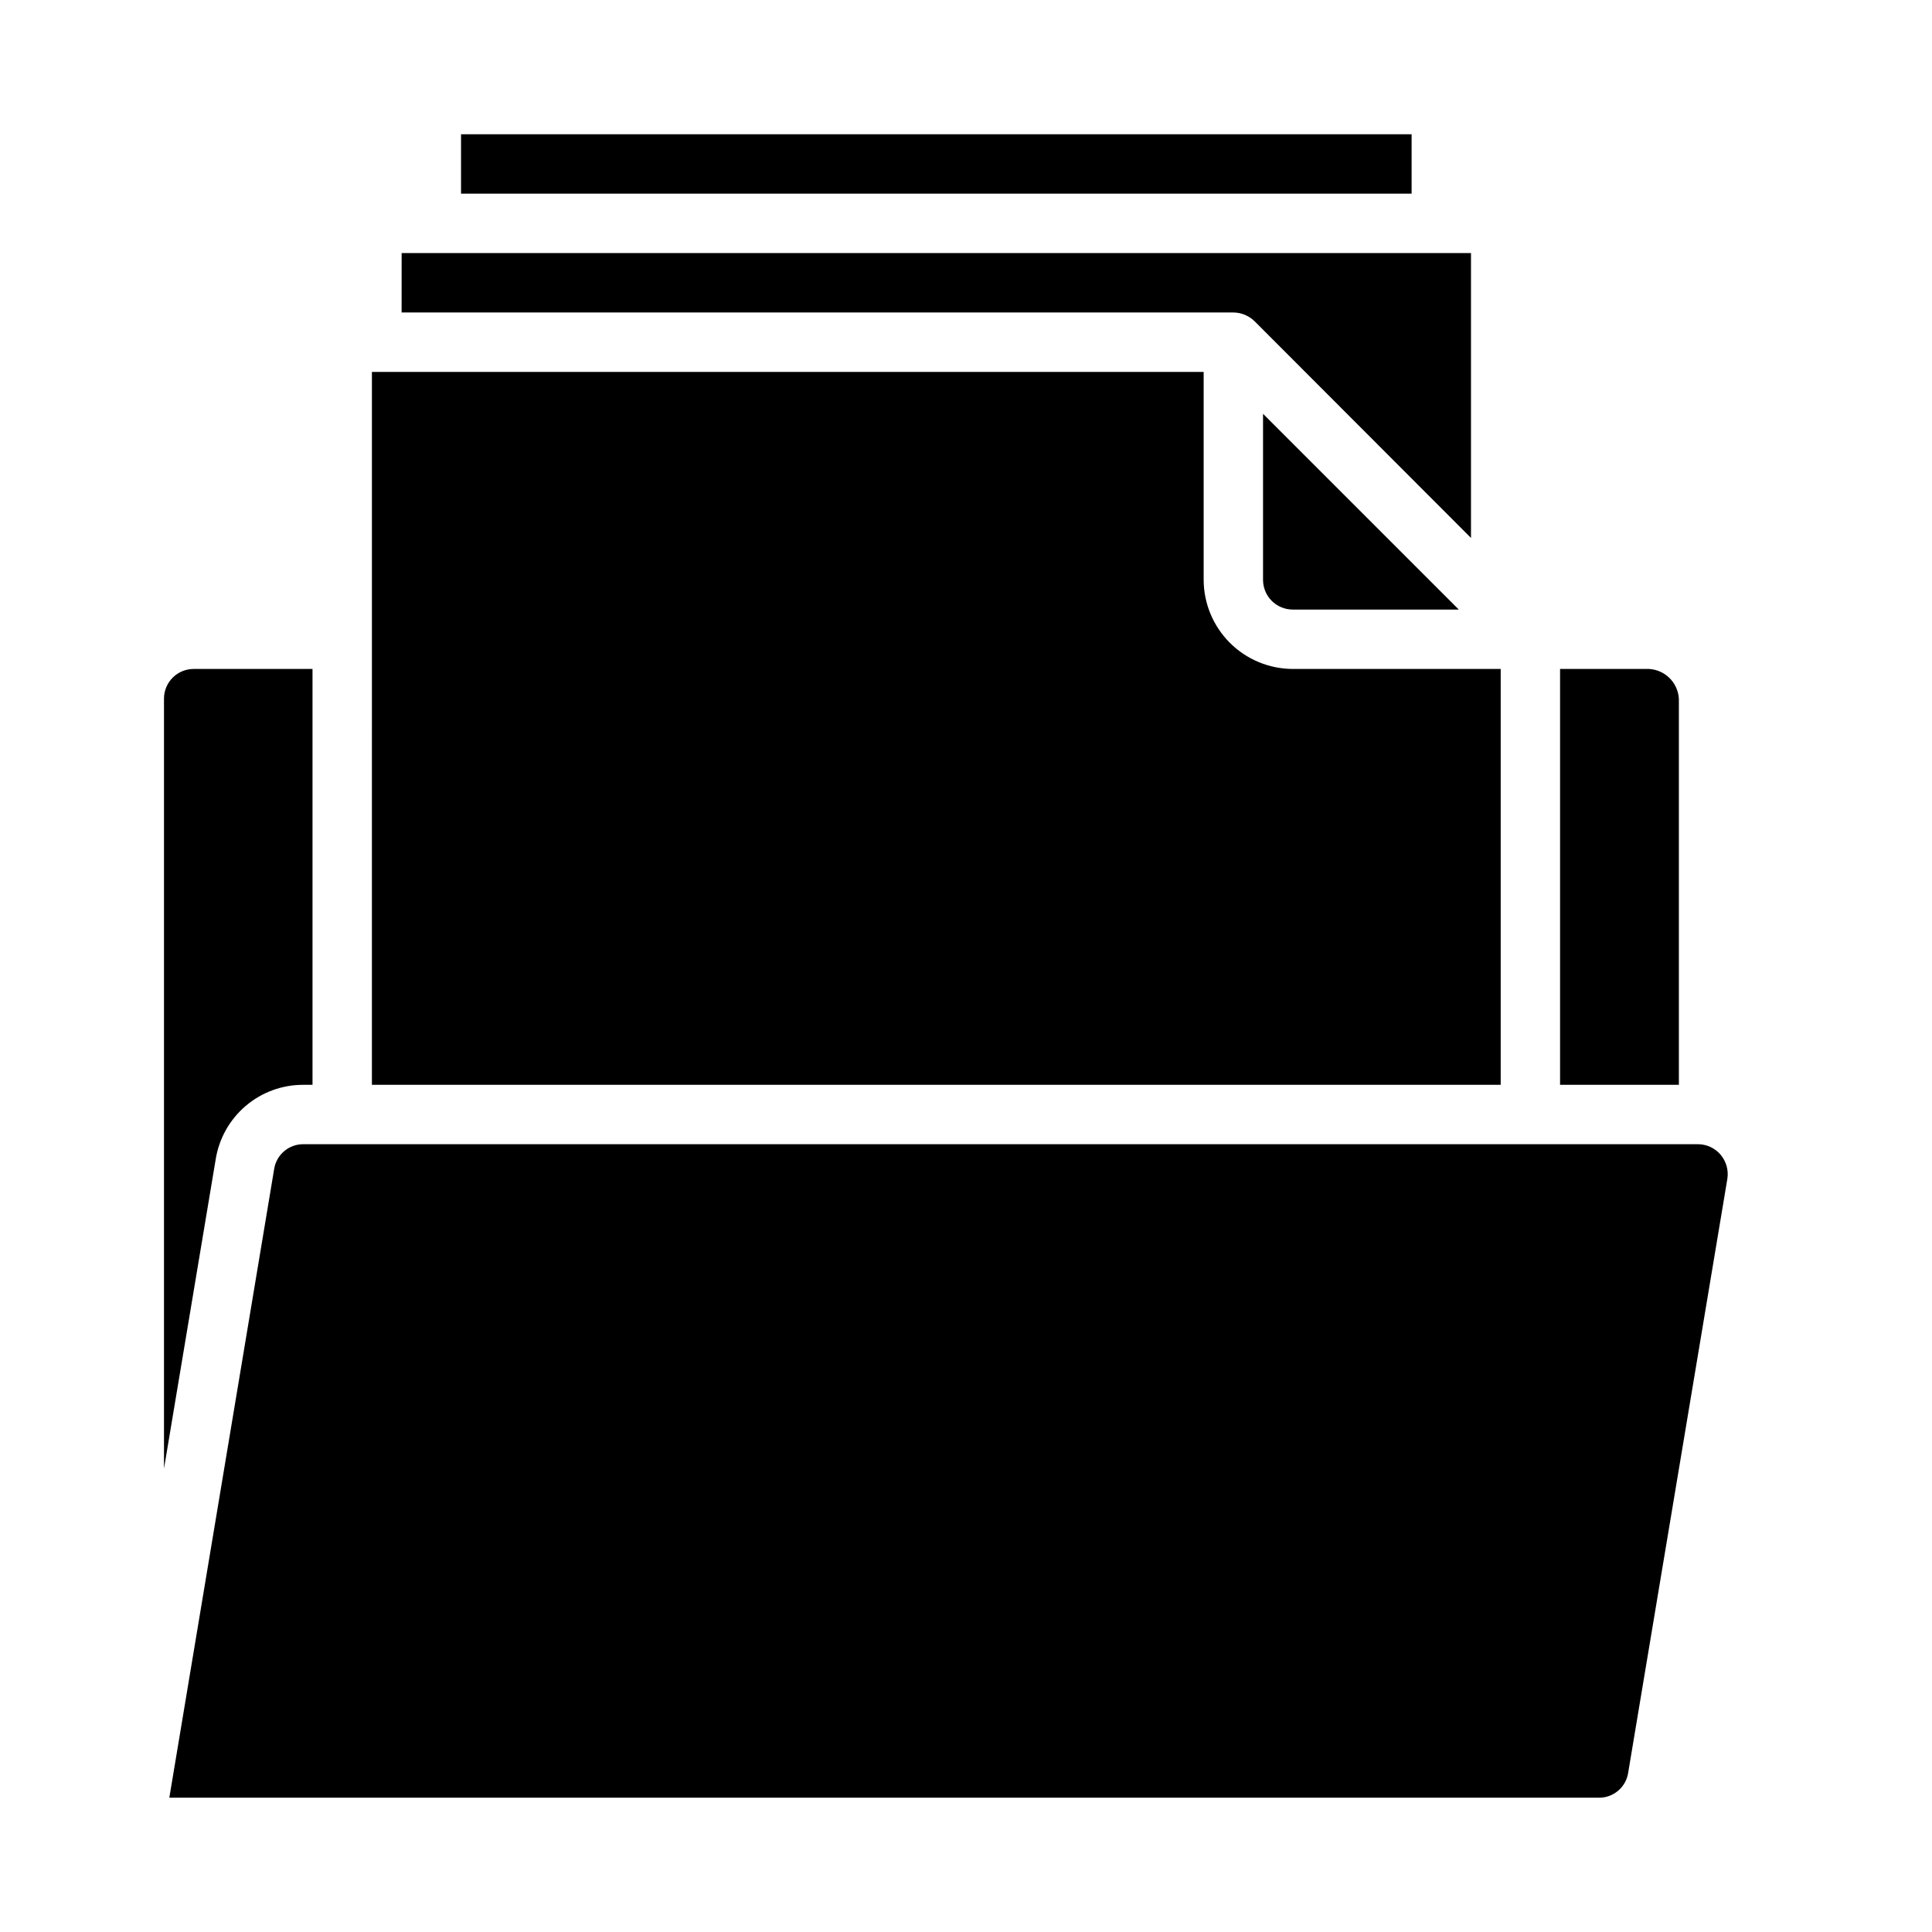
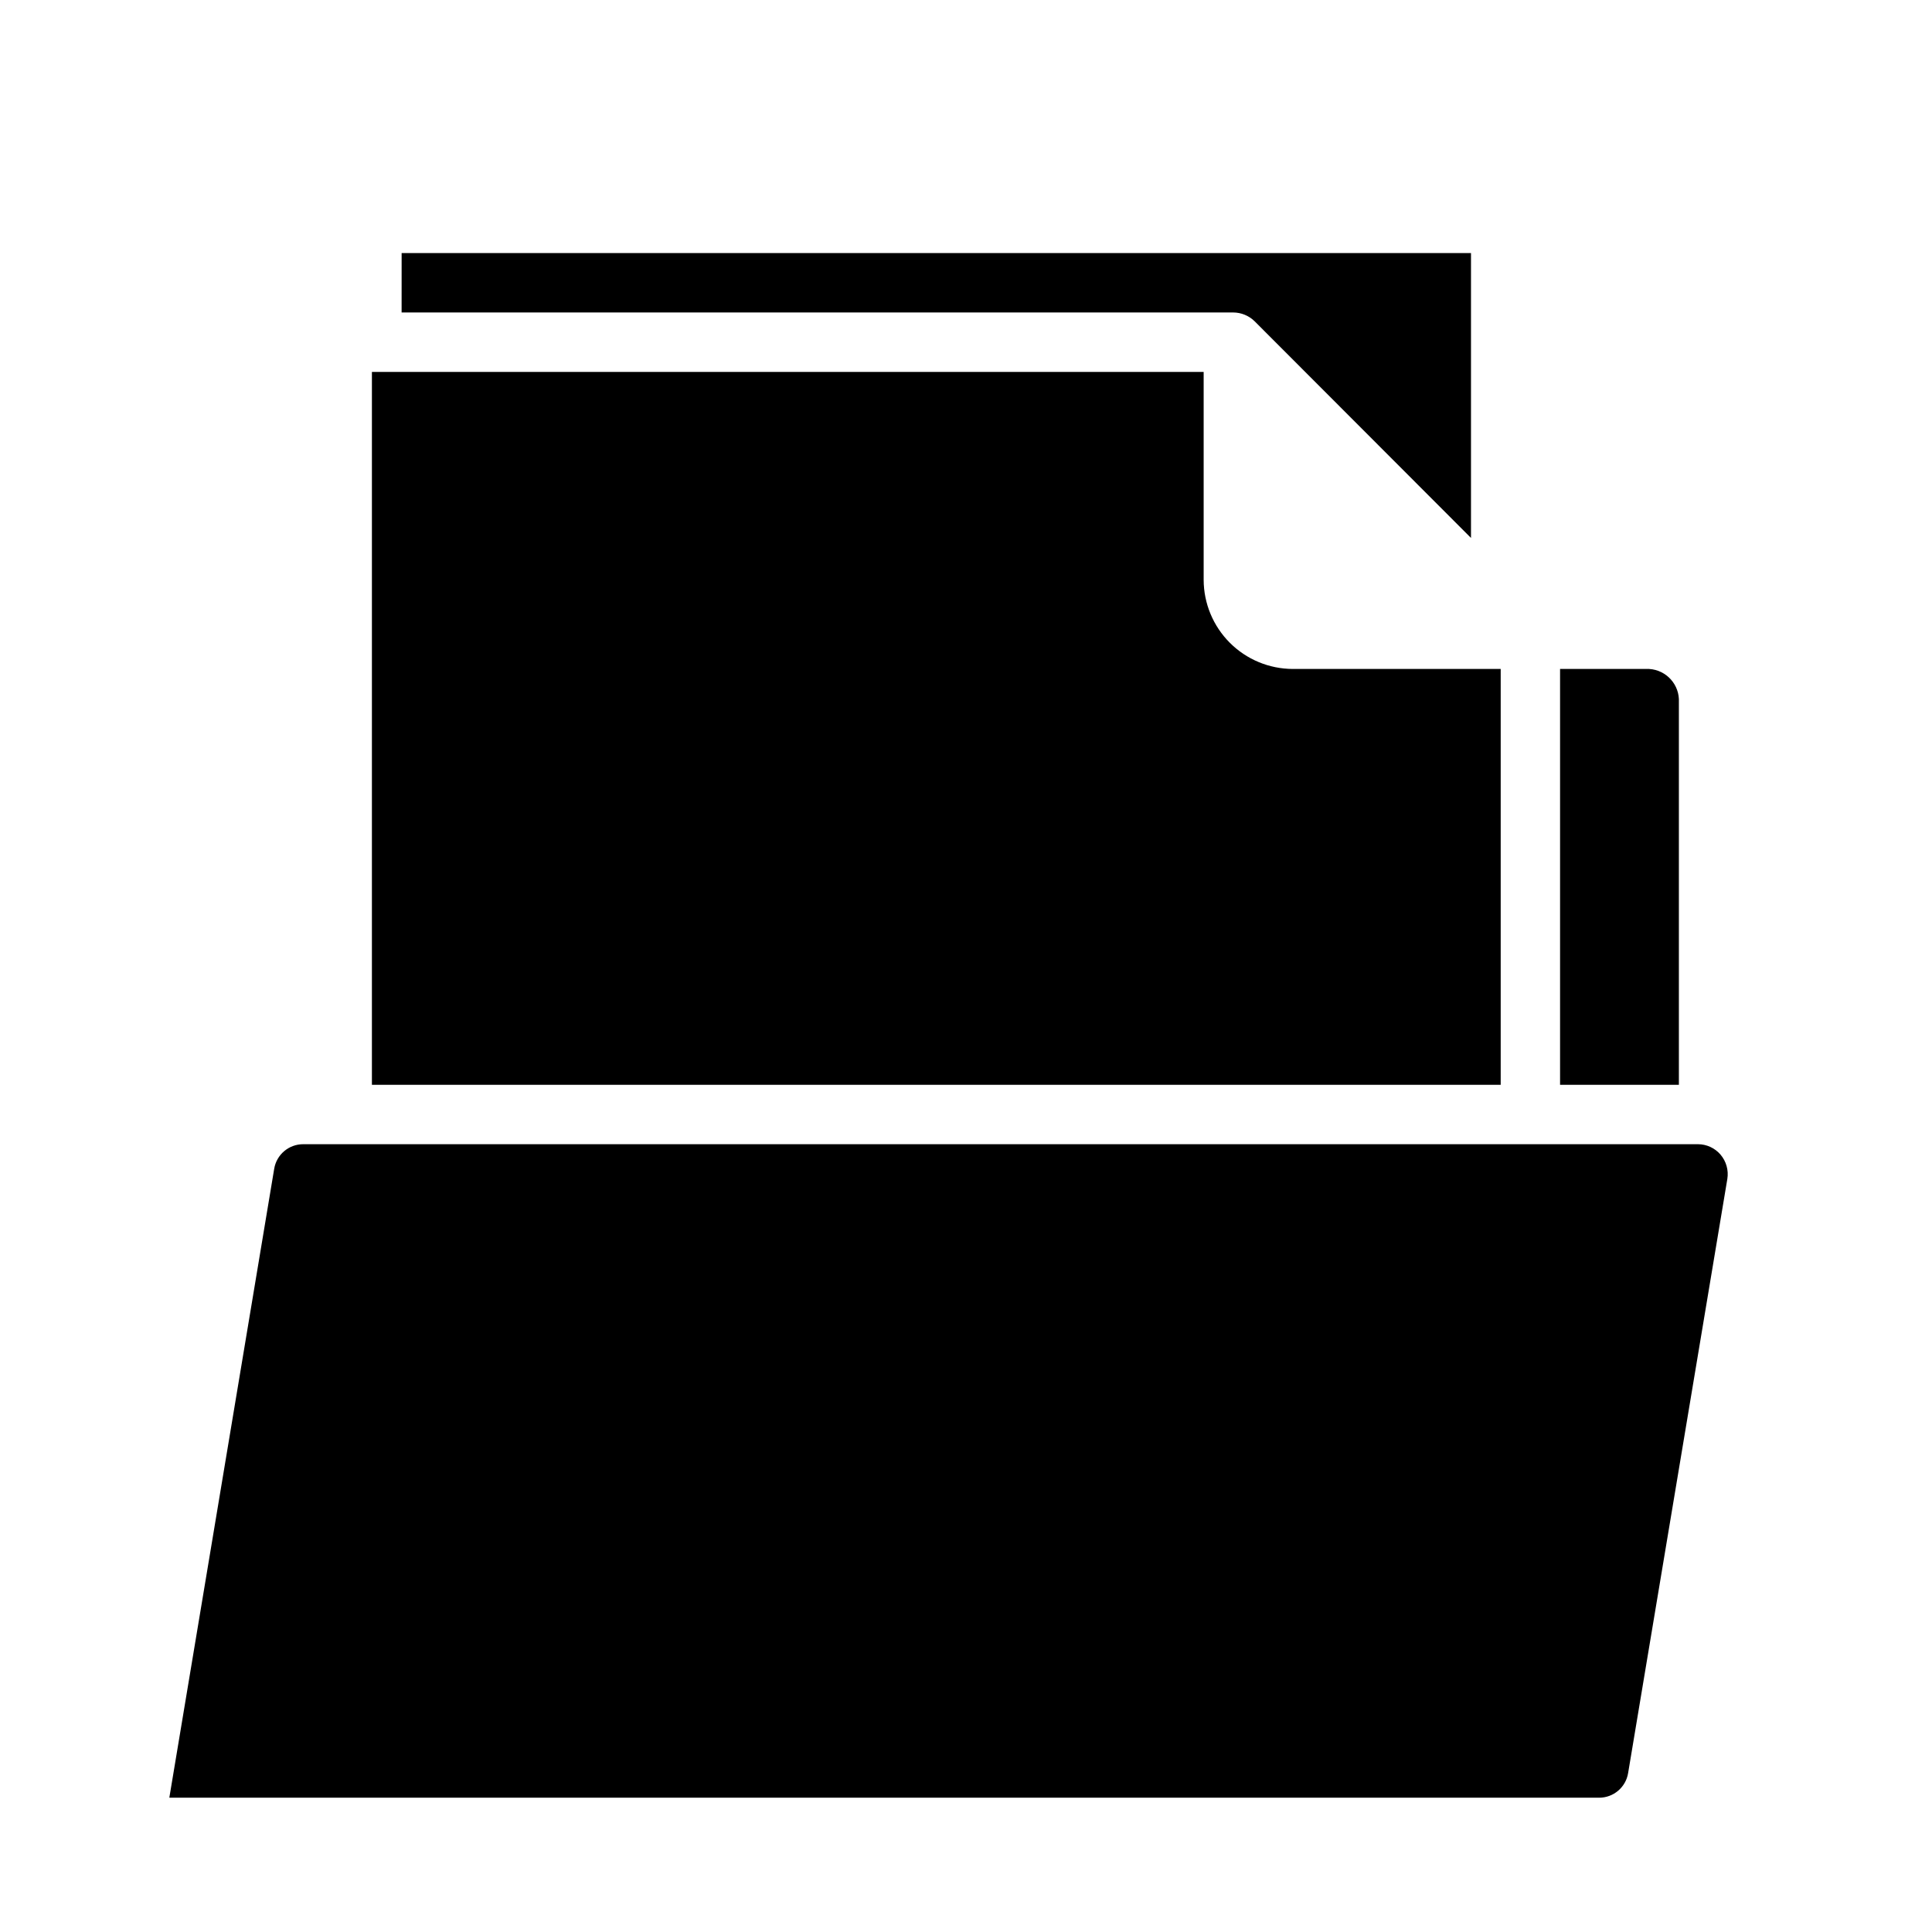
<svg xmlns="http://www.w3.org/2000/svg" fill="#000000" width="800px" height="800px" version="1.1" viewBox="144 144 512 512">
  <g>
-     <path d="m266.18 179.58h251.91v15.742h-251.91z" />
-     <path d="m224.38 431.49h2.438v-110.21h-31.488c-4.348 0-7.871 3.523-7.871 7.871v204.04l13.699-81.945c0.879-5.523 3.699-10.547 7.957-14.172 4.262-3.621 9.672-5.606 15.266-5.586z" />
    <path d="m599.95 449.98c-1.496-1.746-3.684-2.754-5.984-2.754h-369.59c-3.828-0.016-7.102 2.754-7.715 6.535l-27.789 166.65h378.88c3.828 0.016 7.102-2.754 7.715-6.531l26.293-157.44c0.375-2.312-0.289-4.676-1.809-6.457z" />
    <path d="m250.43 226.81h220.42c2.086 0.016 4.086 0.836 5.59 2.285l57.387 57.465v-75.492h-283.39z" />
    <path d="m581.05 321.28h-23.617v110.21h31.488v-101.39c0.242-4.602-3.269-8.535-7.871-8.816z" />
-     <path d="m486.59 305.54h44.004l-51.875-51.879v44.008c0 2.086 0.828 4.09 2.305 5.566 1.477 1.473 3.481 2.305 5.566 2.305z" />
    <path d="m242.56 431.49h299.14v-110.21h-55.105c-6.258-0.02-12.254-2.512-16.676-6.938-4.426-4.426-6.922-10.422-6.938-16.676v-55.105h-220.42z" />
  </g>
</svg>